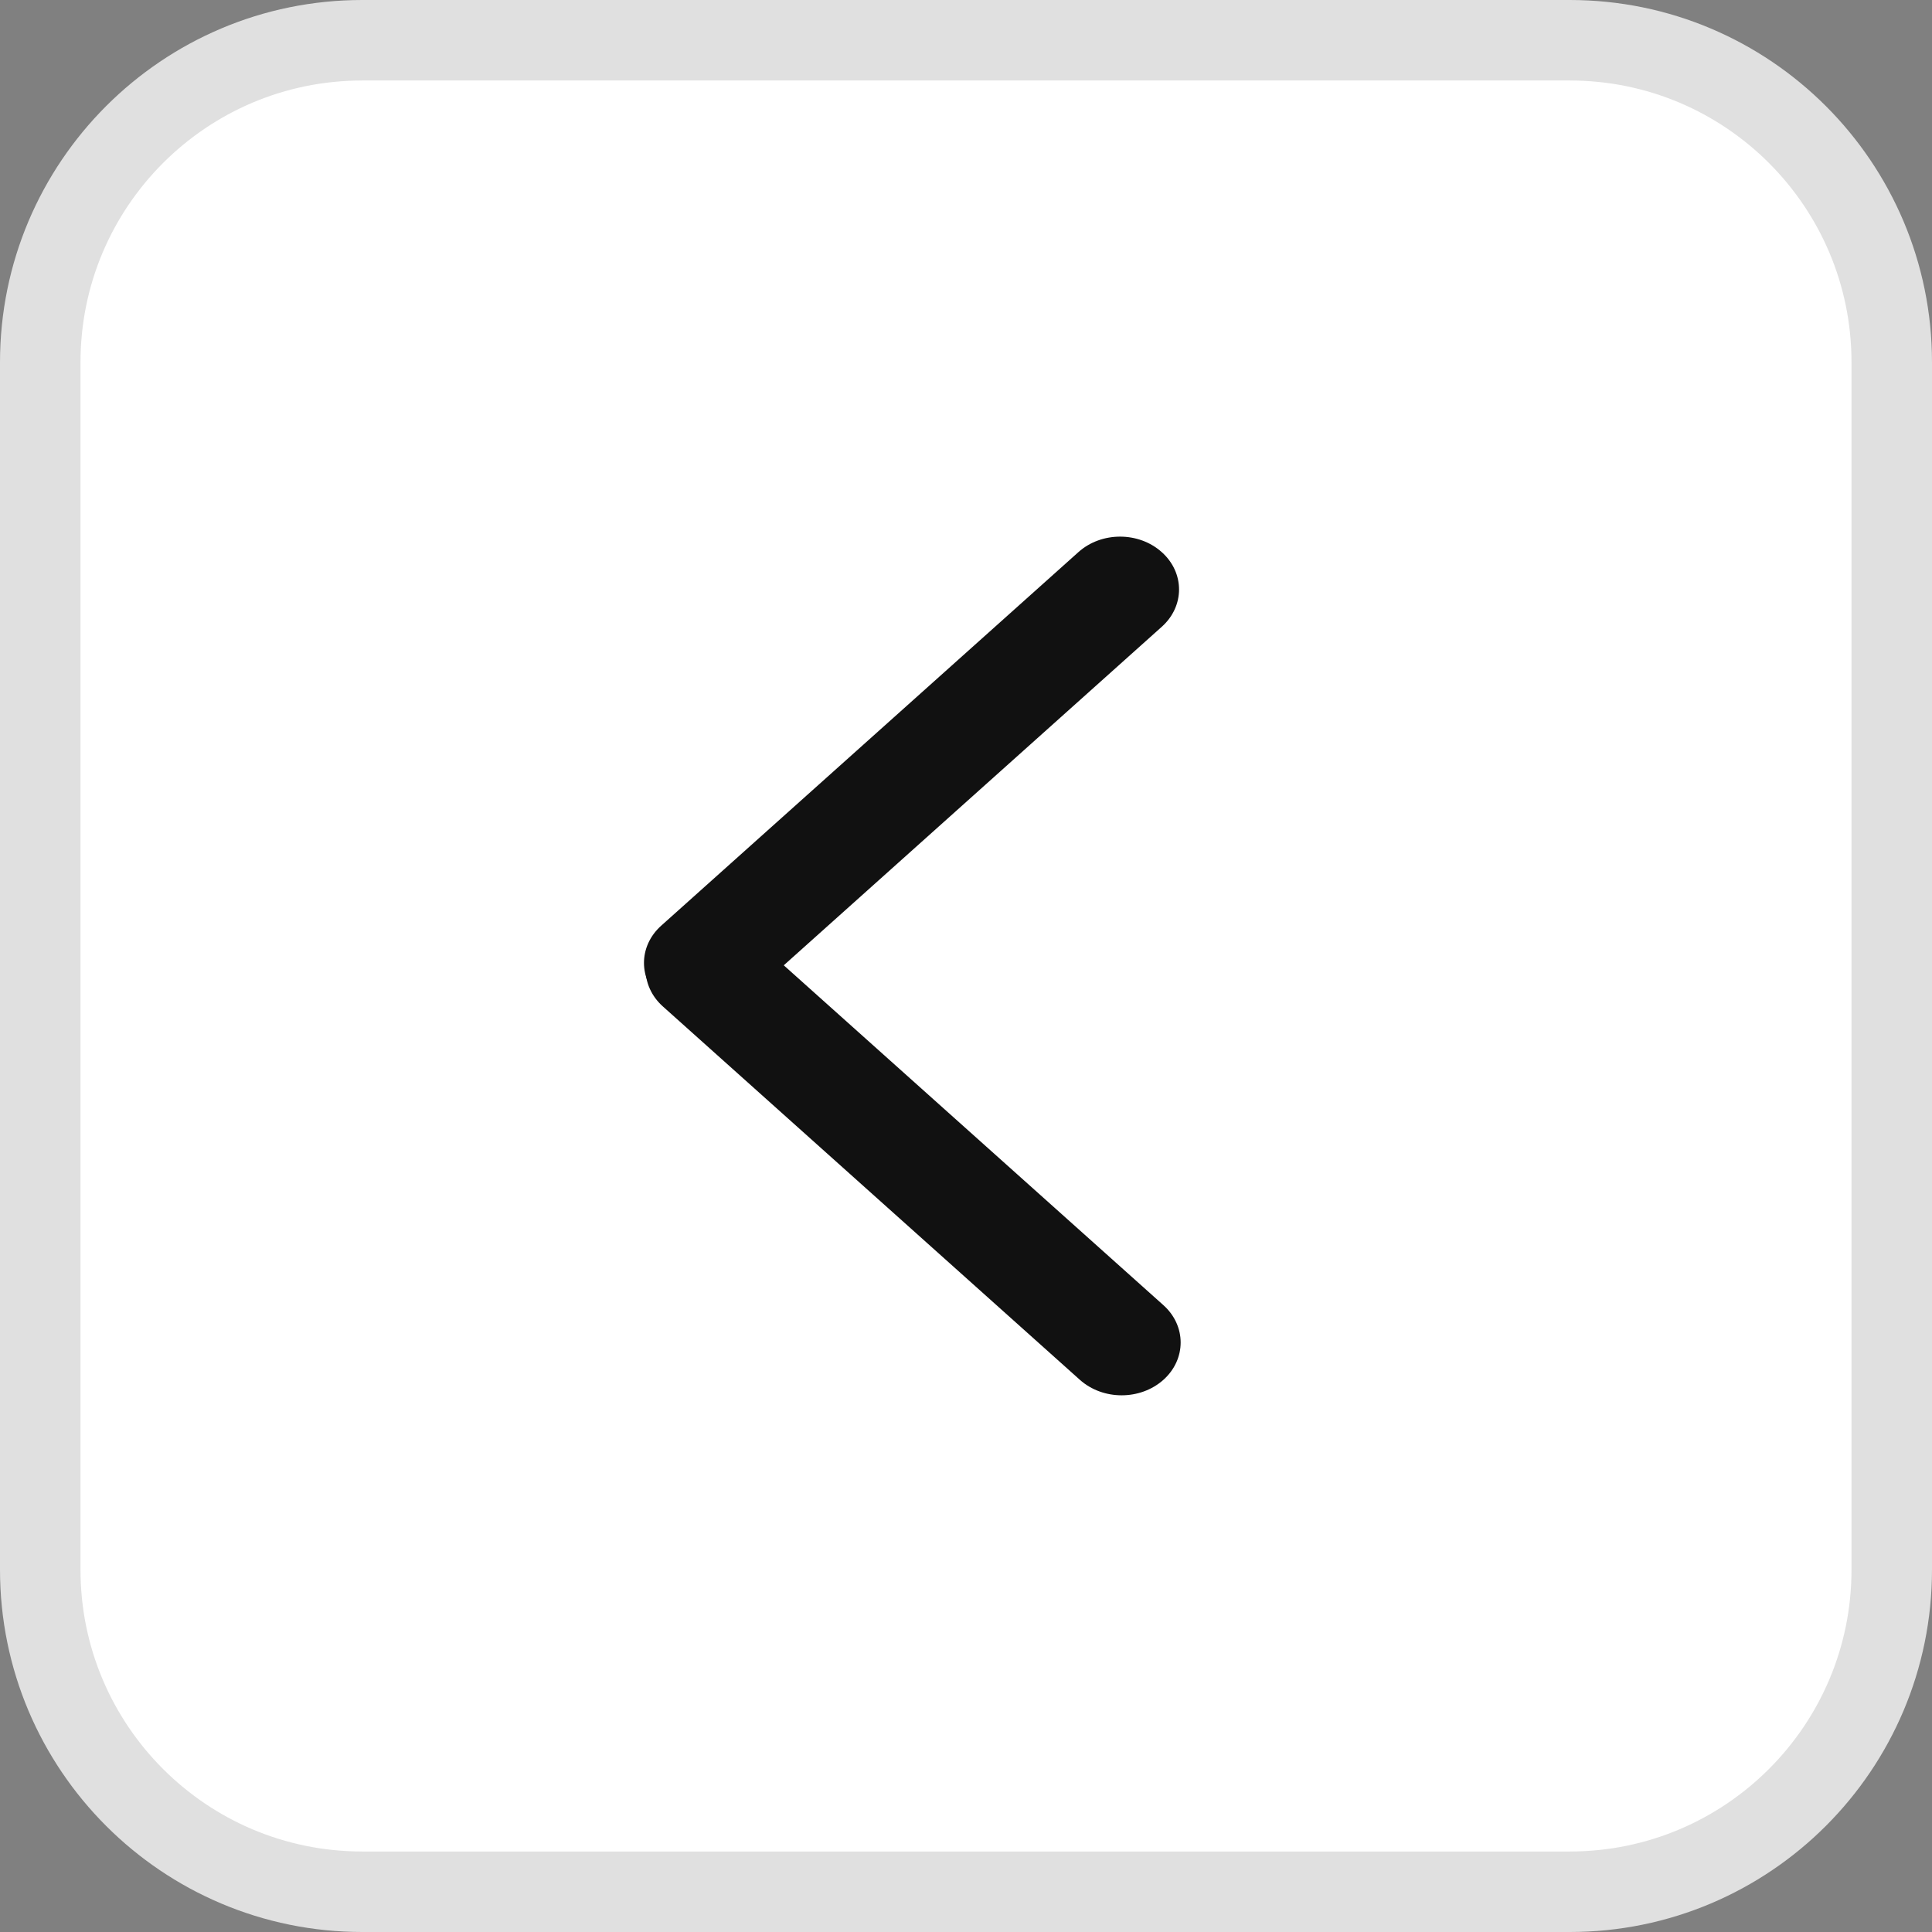
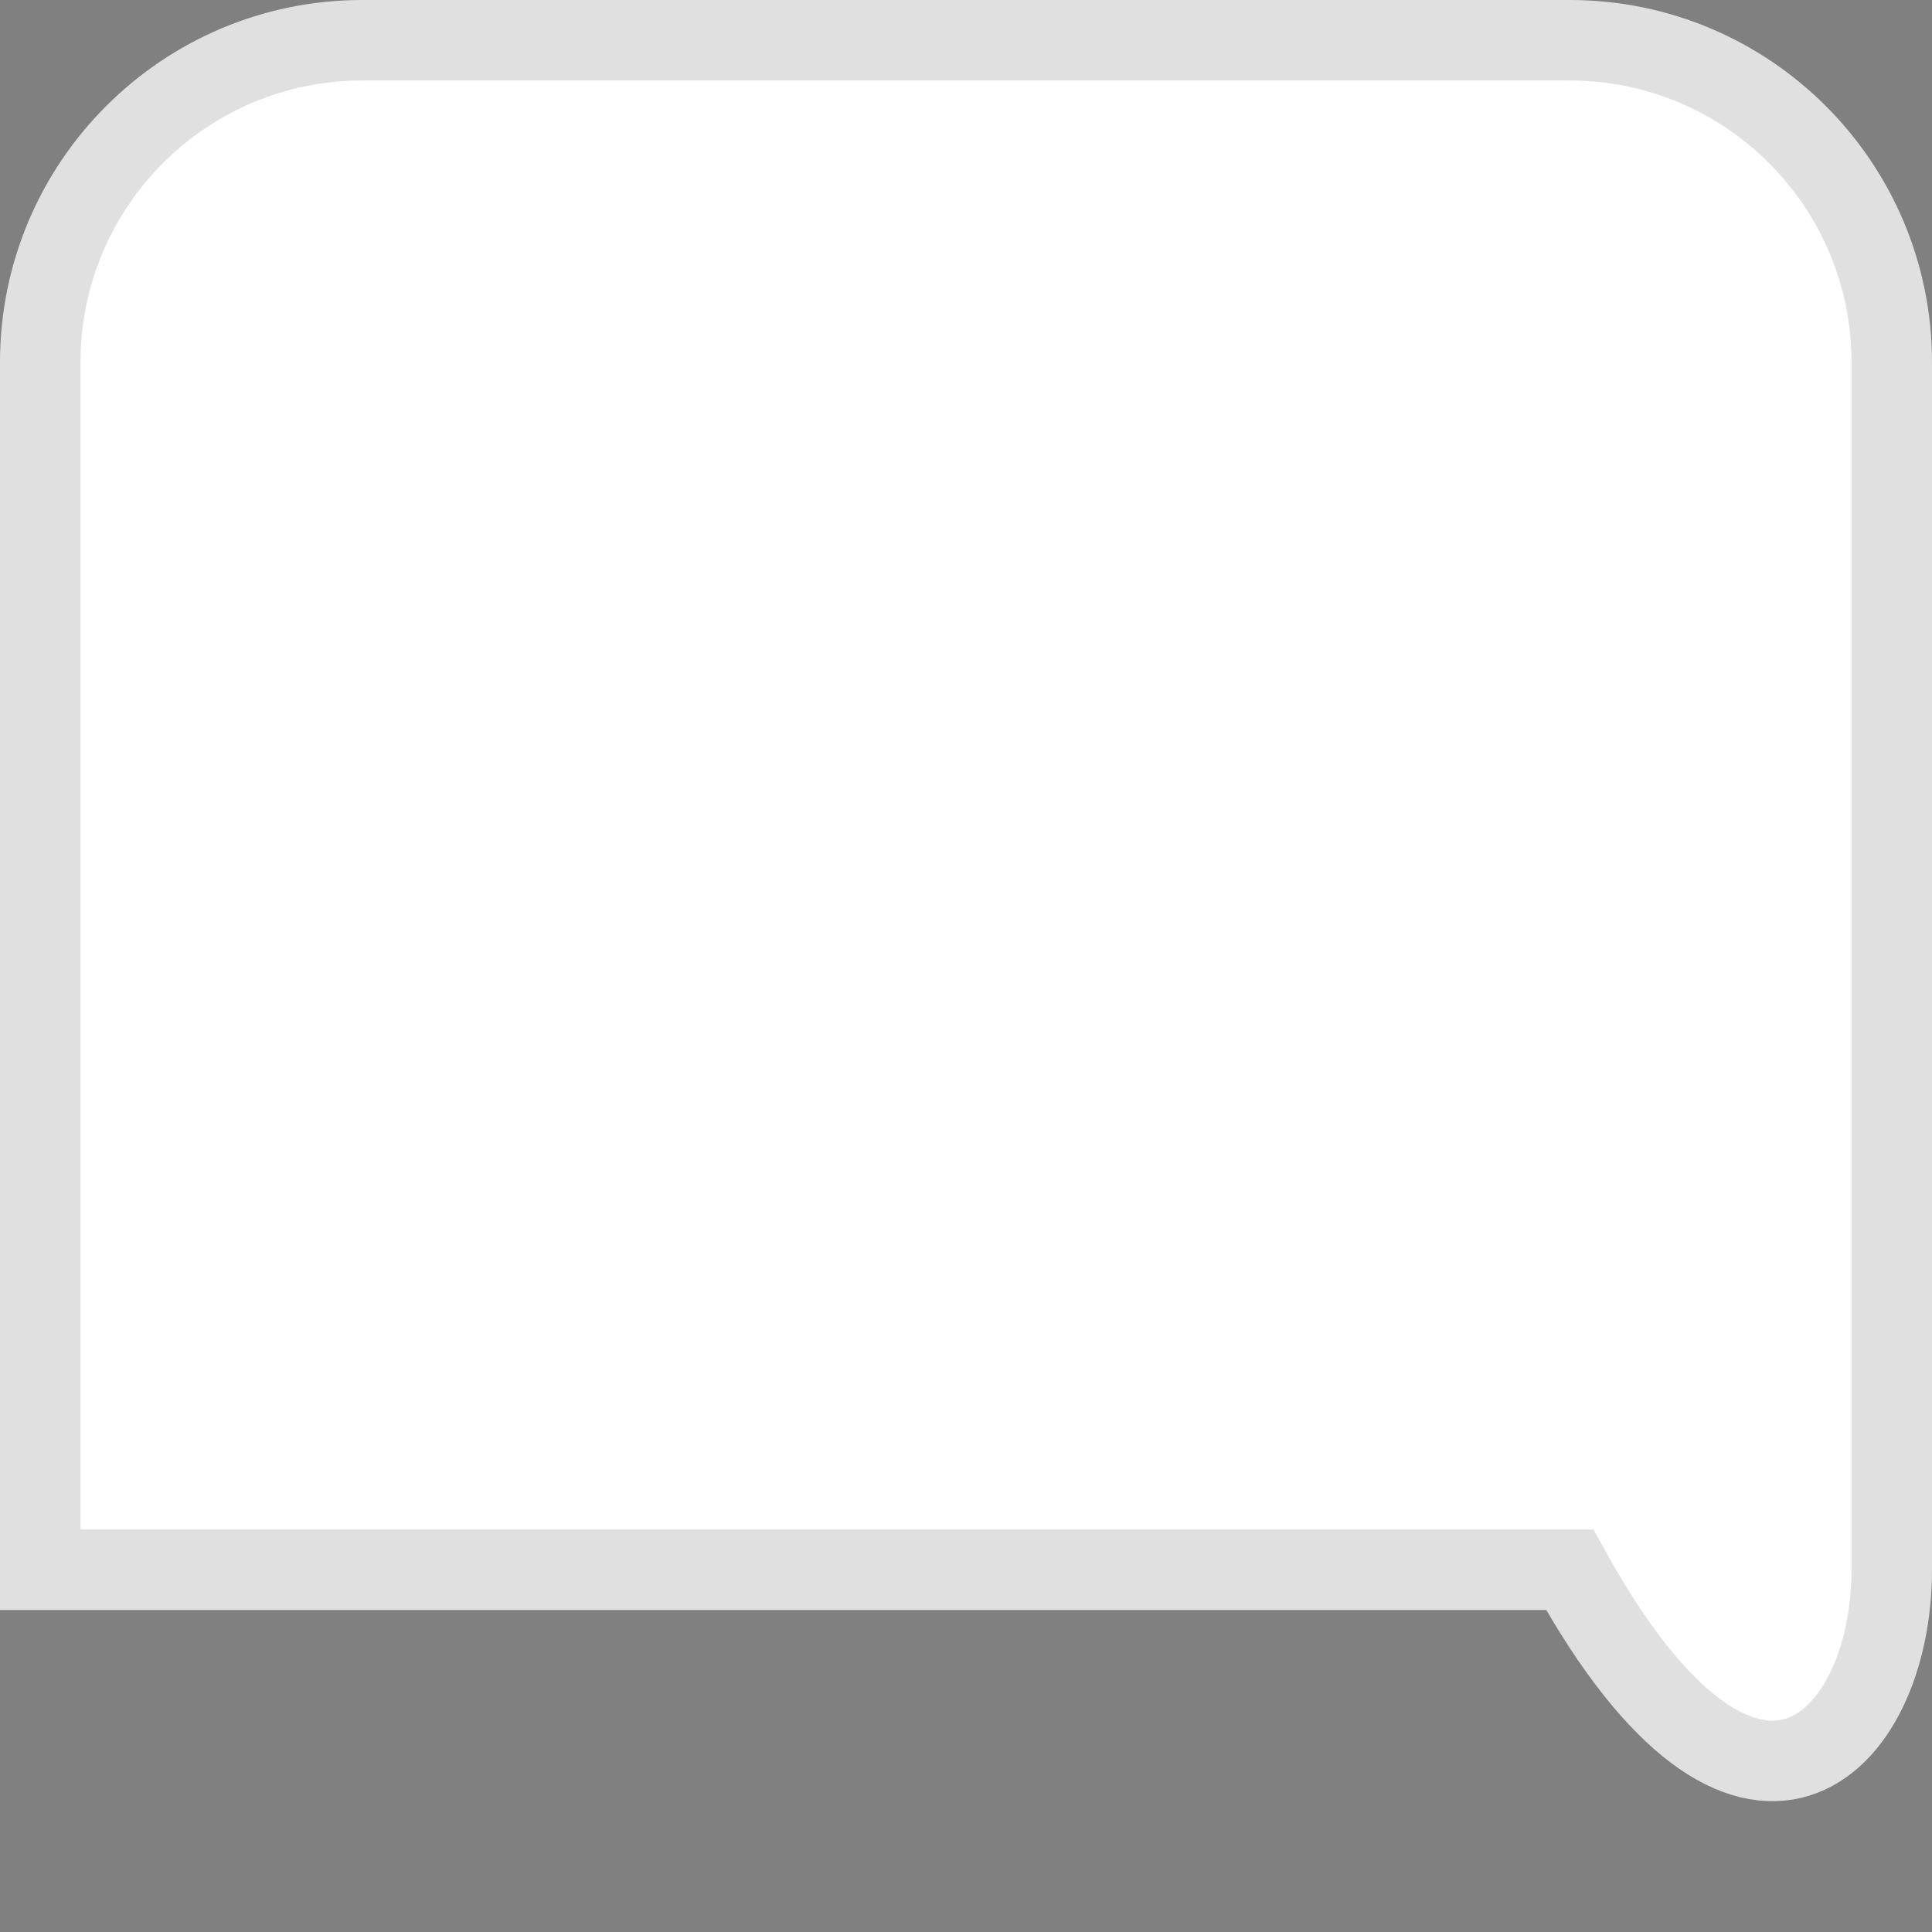
<svg xmlns="http://www.w3.org/2000/svg" width="24" height="24" viewBox="0 0 24 24" fill="none">
  <rect x="0" y="0" width="24" height="24" fill="#808080" stroke="none" />
  <g clip-path="url(#clip0_2115_732)">
-     <path d="M19.5 0.5H4.5C2.291 0.5 0.5 2.291 0.5 4.5V19.5C0.5 21.709 2.291 23.5 4.5 23.5H19.5C21.709 23.5 23.5 21.709 23.5 19.5V4.5C23.5 2.291 21.709 0.5 19.5 0.5Z" fill="white" stroke="#E0E0E0" />
-     <path d="M8.215 11.498C7.928 11.754 7.928 12.169 8.215 12.426C8.501 12.682 8.965 12.682 9.251 12.426L14.432 7.786C14.718 7.53 14.718 7.115 14.432 6.859C14.146 6.602 13.682 6.602 13.396 6.859L8.215 11.498Z" fill="#111111" />
-     <path d="M13.415 17.141C13.702 17.397 14.165 17.397 14.452 17.141C14.738 16.885 14.738 16.469 14.452 16.213L9.27 11.574C8.984 11.318 8.52 11.318 8.234 11.574C7.948 11.83 7.948 12.246 8.234 12.502L13.415 17.141Z" fill="#111111" />
+     <path d="M19.5 0.5H4.5C2.291 0.5 0.5 2.291 0.5 4.5V19.5H19.5C21.709 23.5 23.5 21.709 23.5 19.5V4.5C23.5 2.291 21.709 0.5 19.5 0.5Z" fill="white" stroke="#E0E0E0" />
  </g>
  <defs>
    <clipPath id="clip0_2115_732">
      <rect width="24" height="24" fill="white" />
    </clipPath>
  </defs>
</svg>